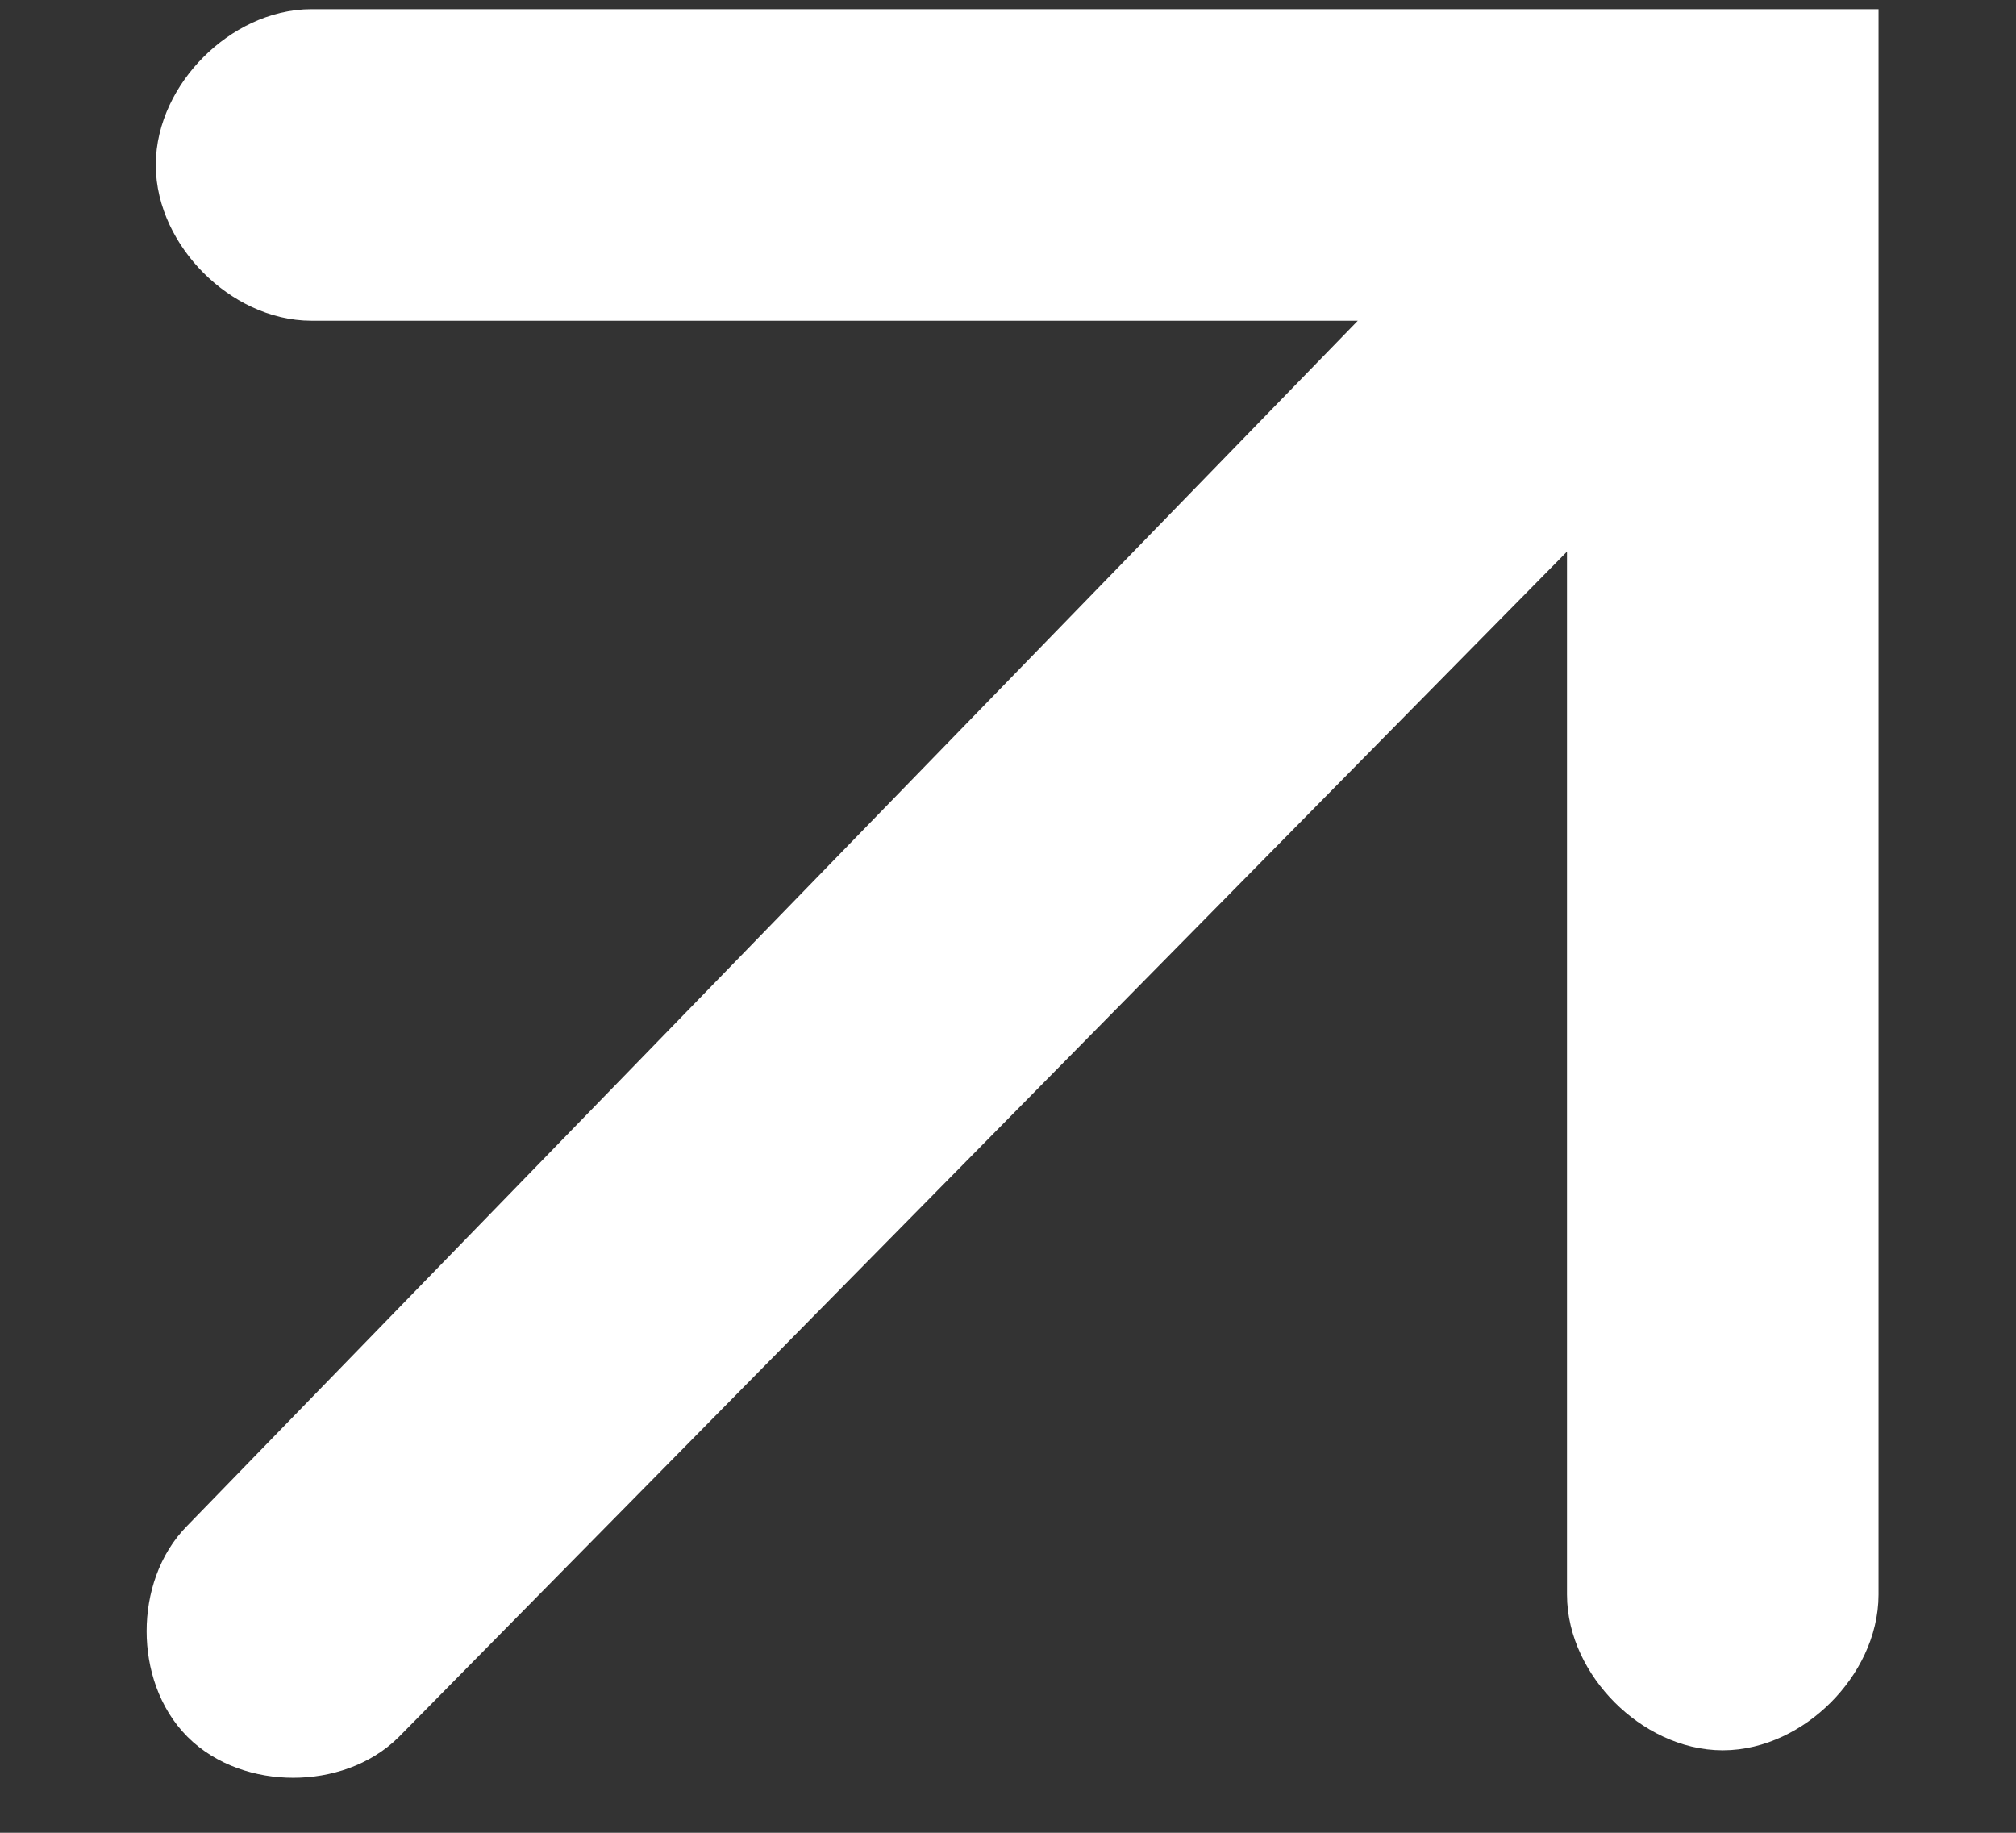
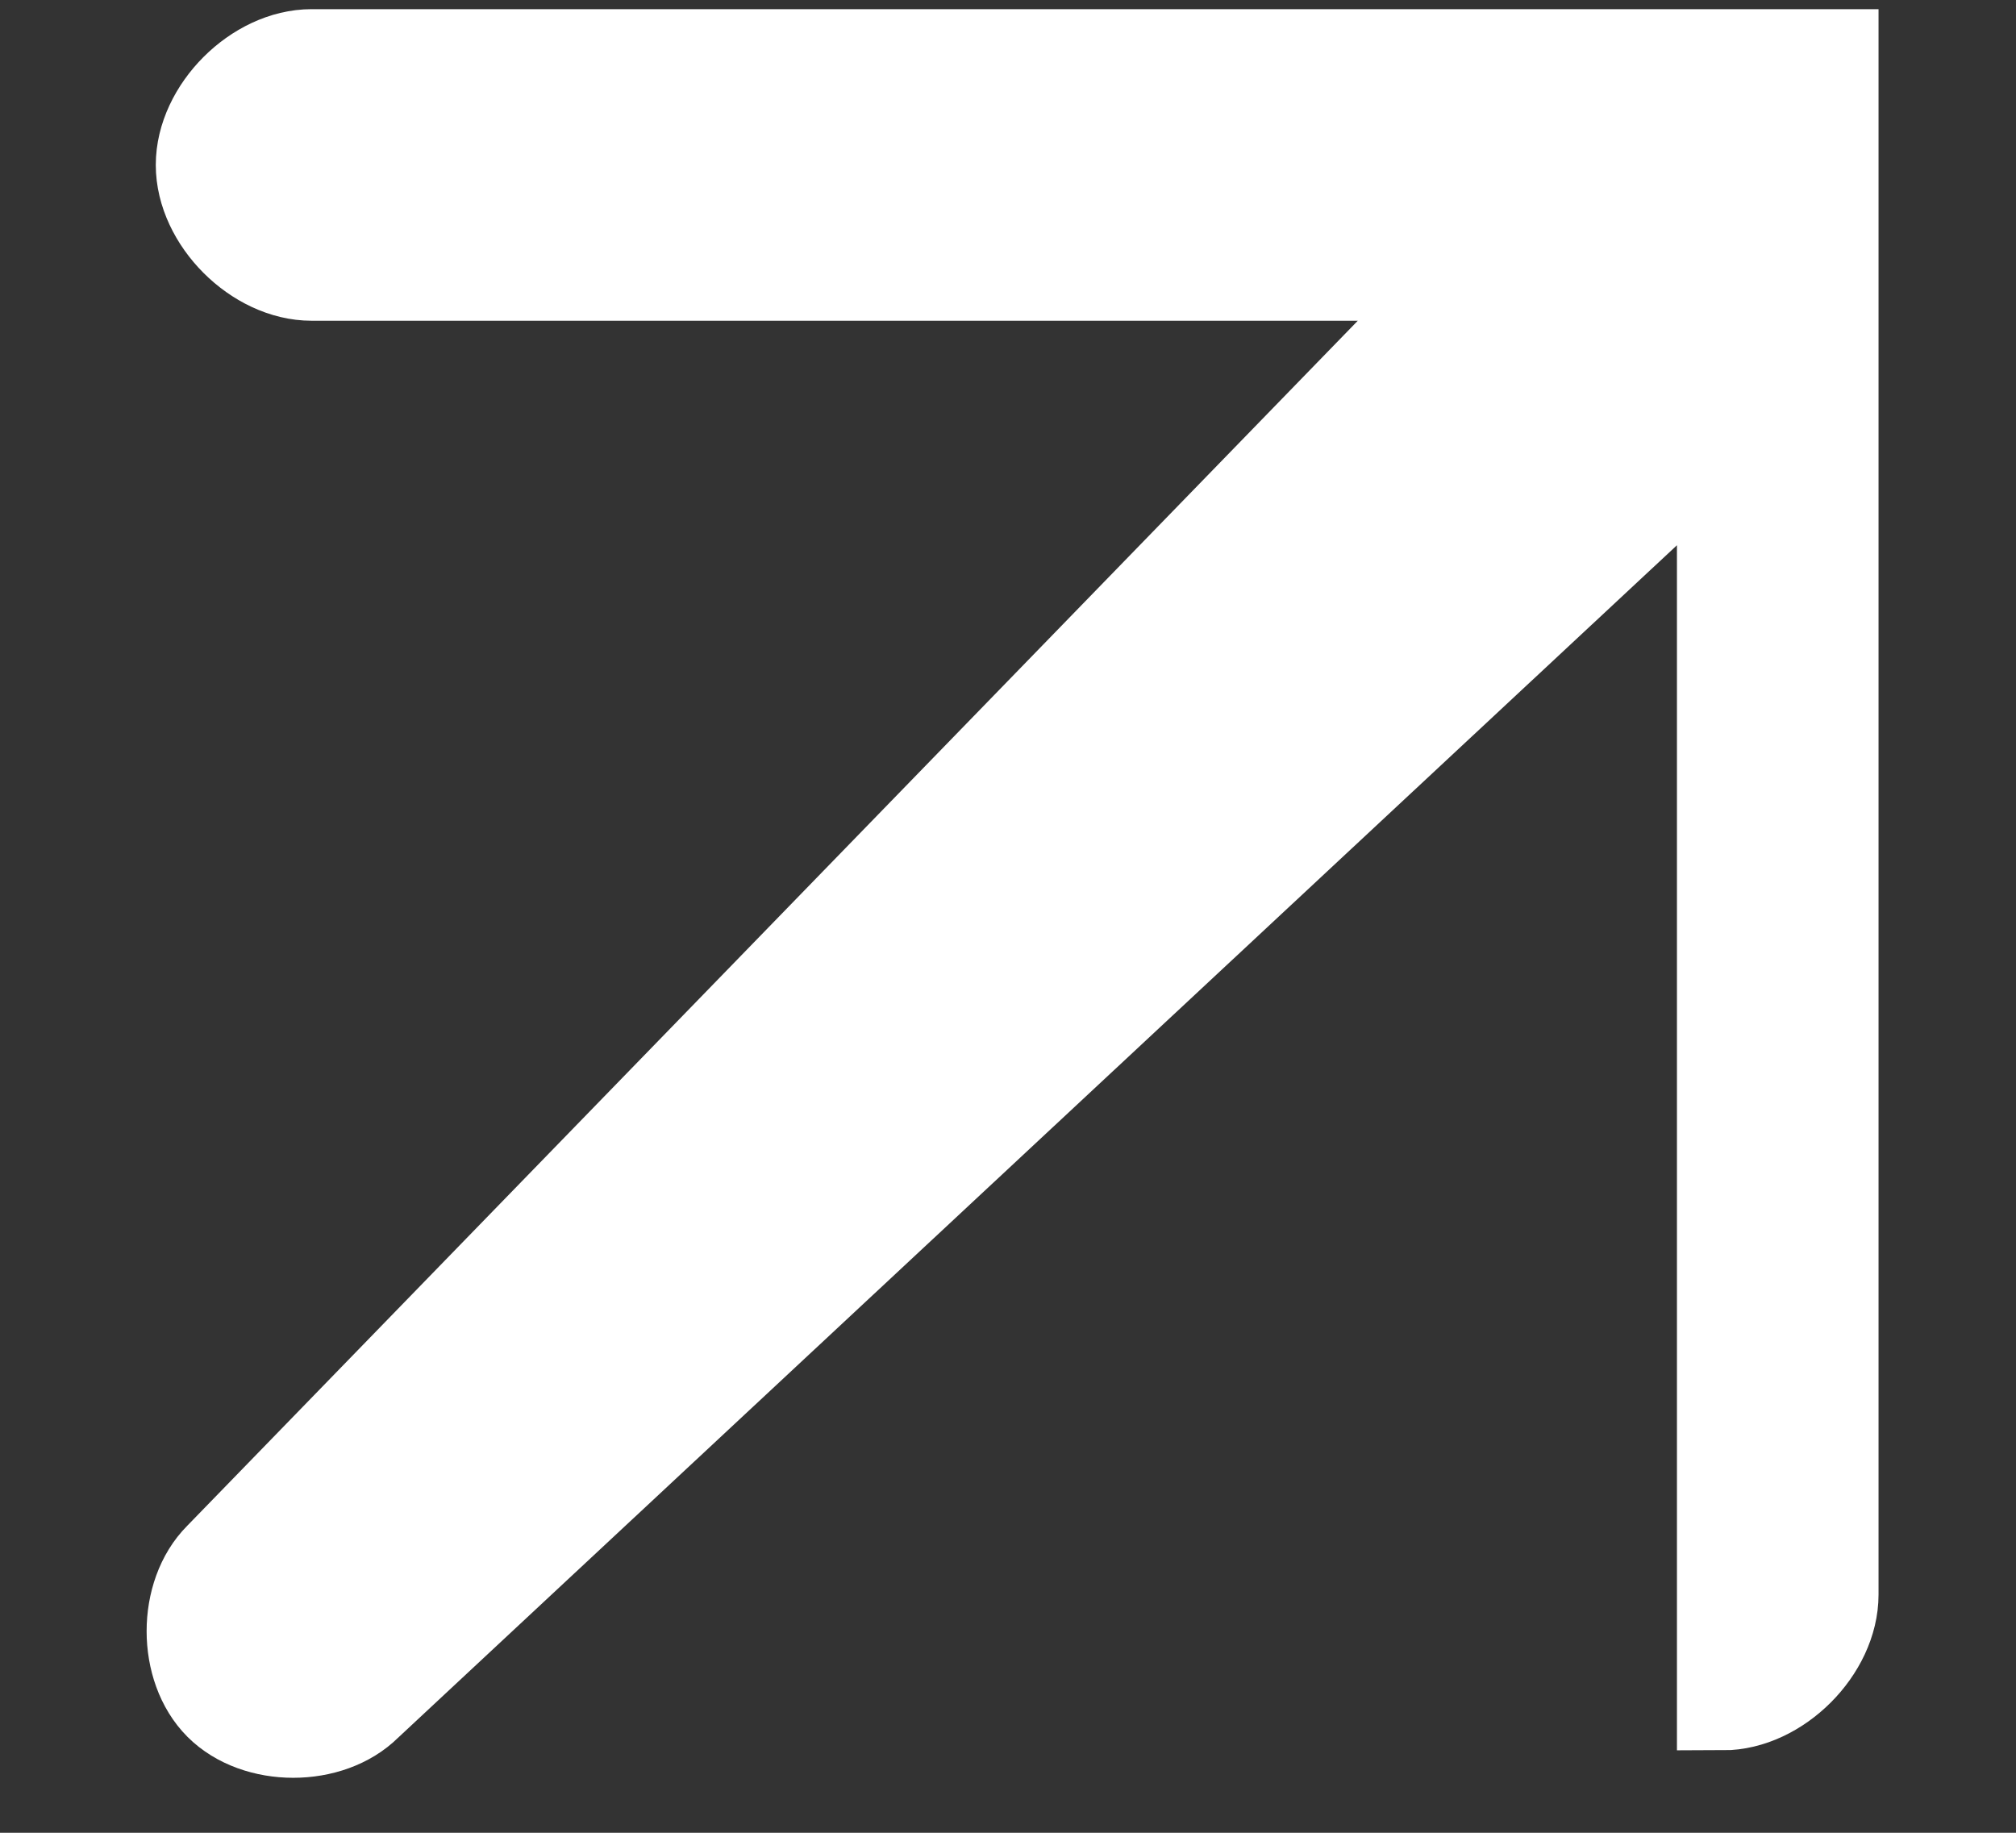
<svg xmlns="http://www.w3.org/2000/svg" viewBox="0 0 11 10" style="enable-background:new 0 0 11 10" xml:space="preserve">
  <rect x="0" y="0" width="11" height="10" fill="#333333" stroke="none" />
-   <path d="M8 1.5H1.7c-.3 0-.6-.3-.6-.6s.3-.6.6-.6H10v8.4c0 .3-.3.6-.6.6s-.6-.3-.6-.6V2.4L2 9.3c-.2.2-.6.2-.8 0-.2-.2-.2-.6 0-.8l6.8-7z" style="fill-rule:evenodd;clip-rule:evenodd;fill:#fff;stroke:#fff;stroke-width:.5" />
+   <path d="M8 1.5H1.7c-.3 0-.6-.3-.6-.6s.3-.6.6-.6H10v8.4c0 .3-.3.6-.6.6V2.4L2 9.3c-.2.2-.6.2-.8 0-.2-.2-.2-.6 0-.8l6.8-7z" style="fill-rule:evenodd;clip-rule:evenodd;fill:#fff;stroke:#fff;stroke-width:.5" />
</svg>